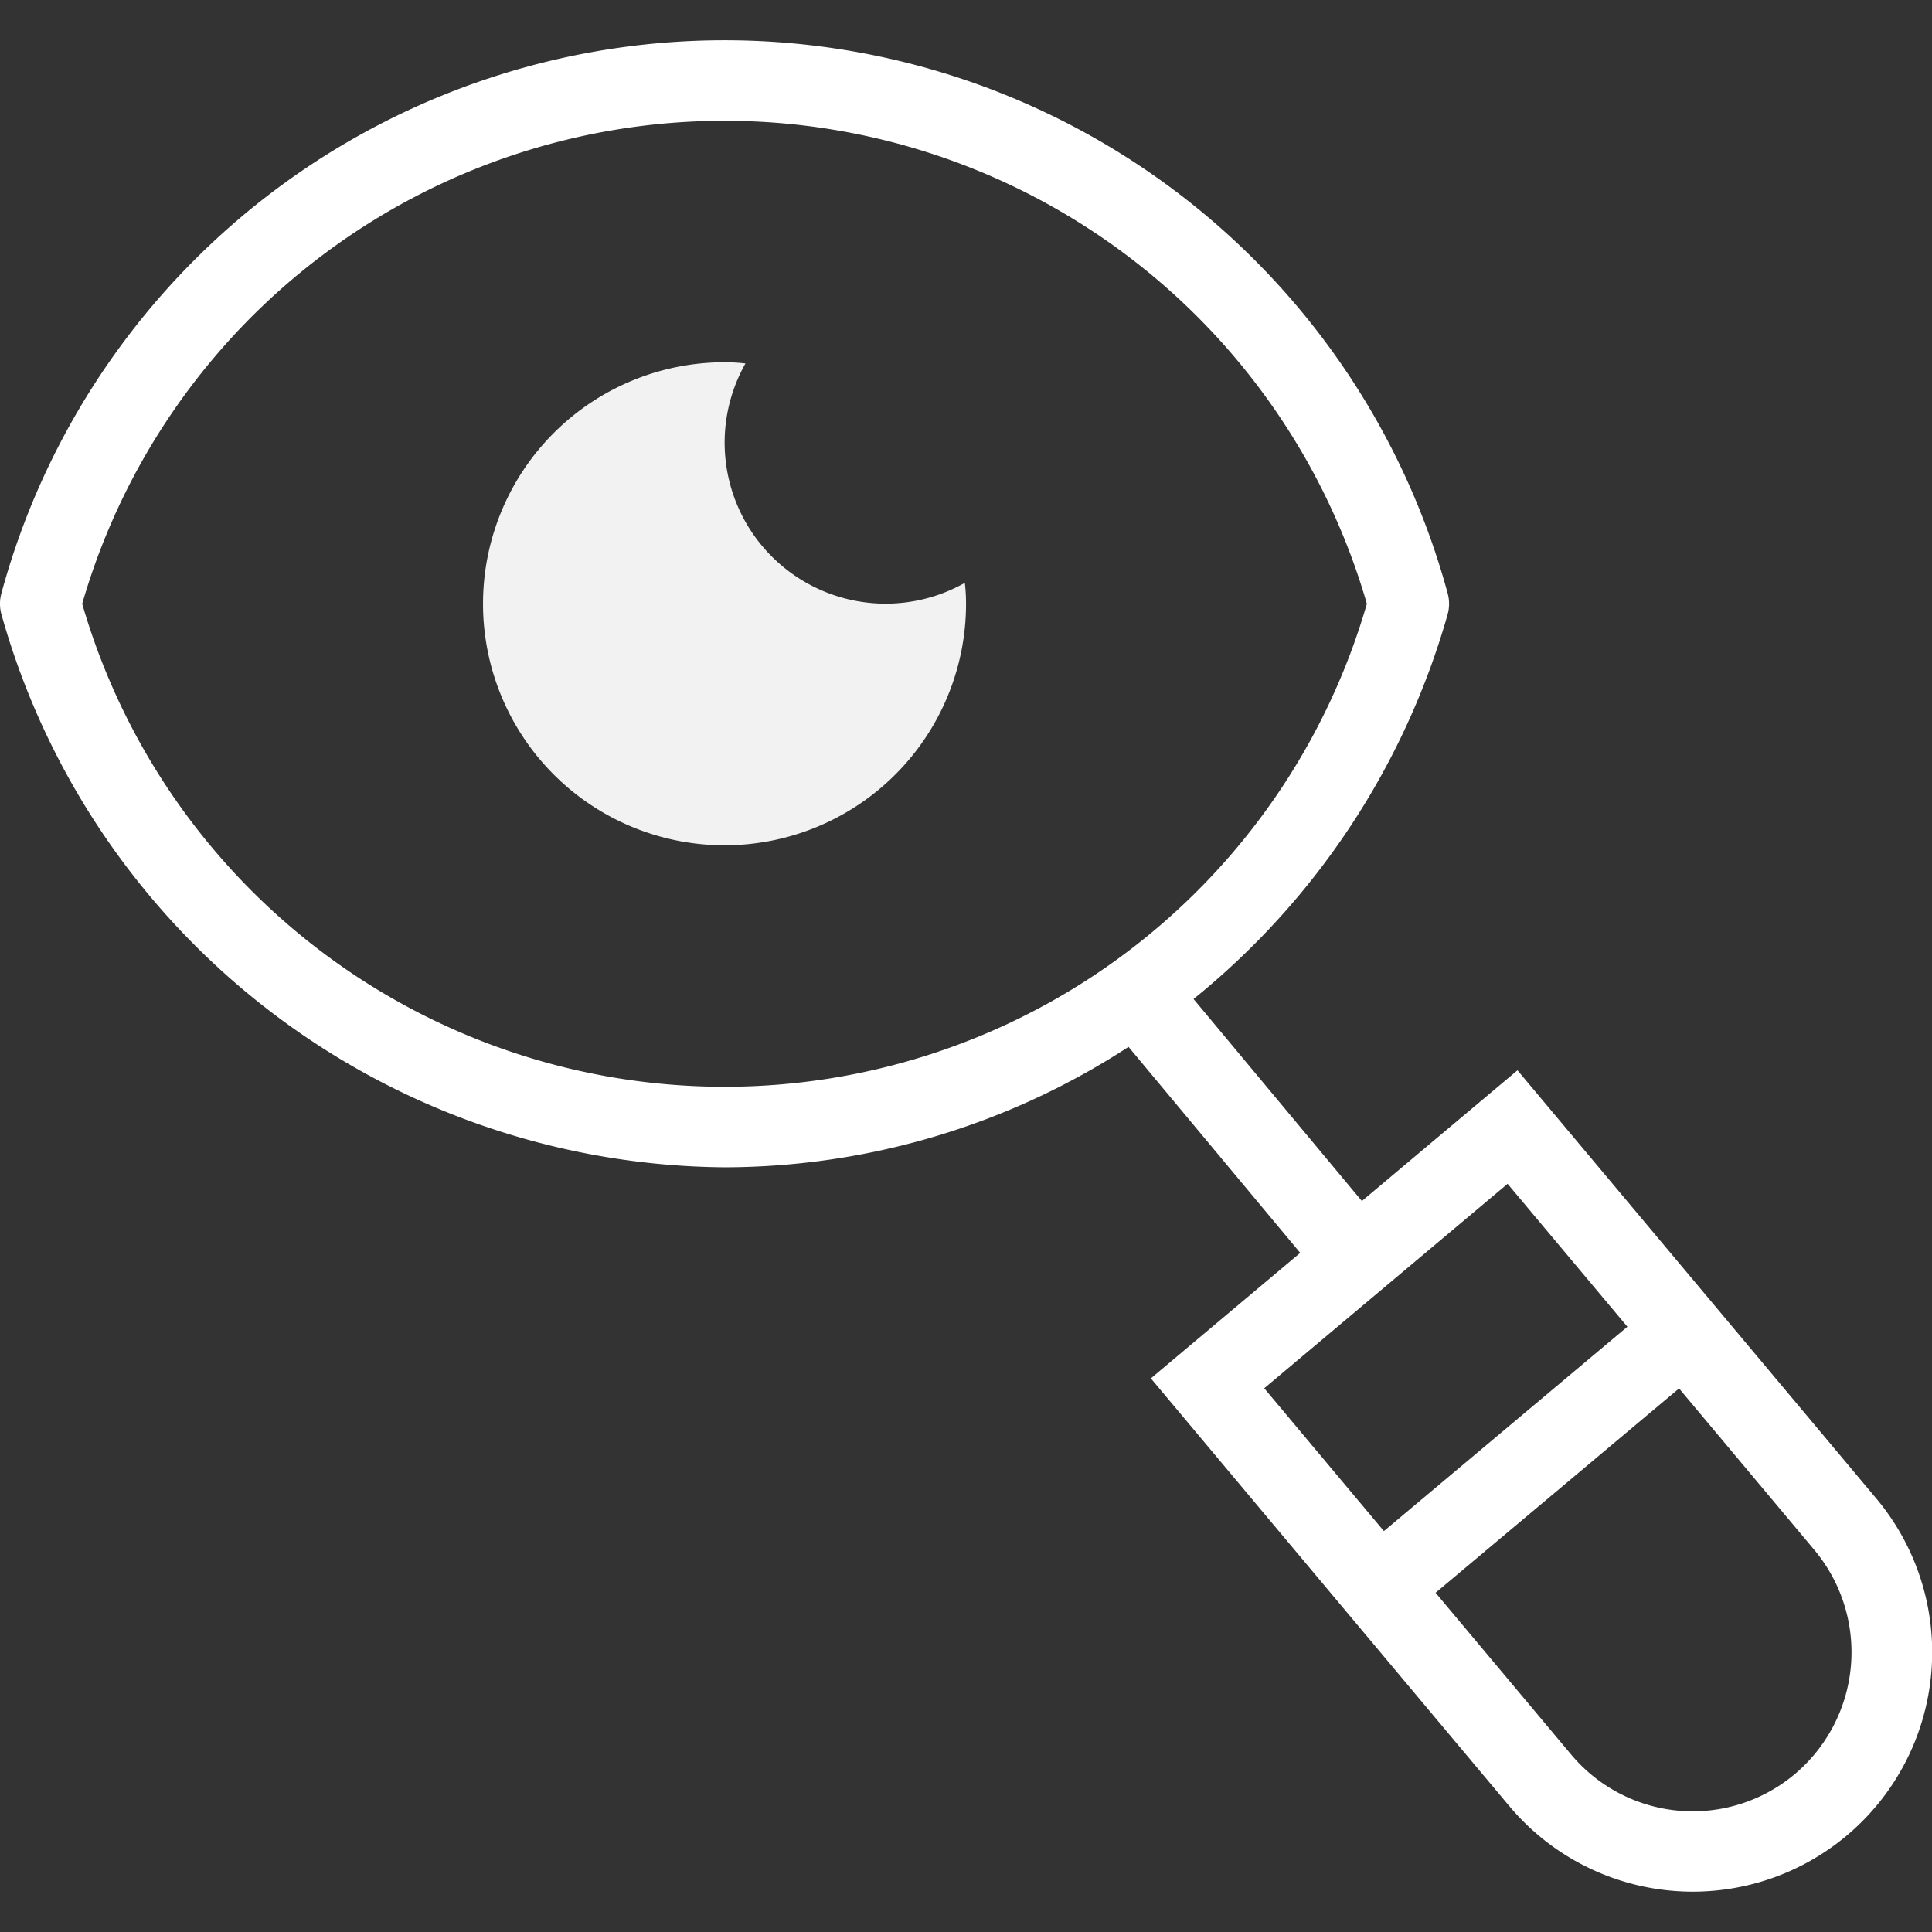
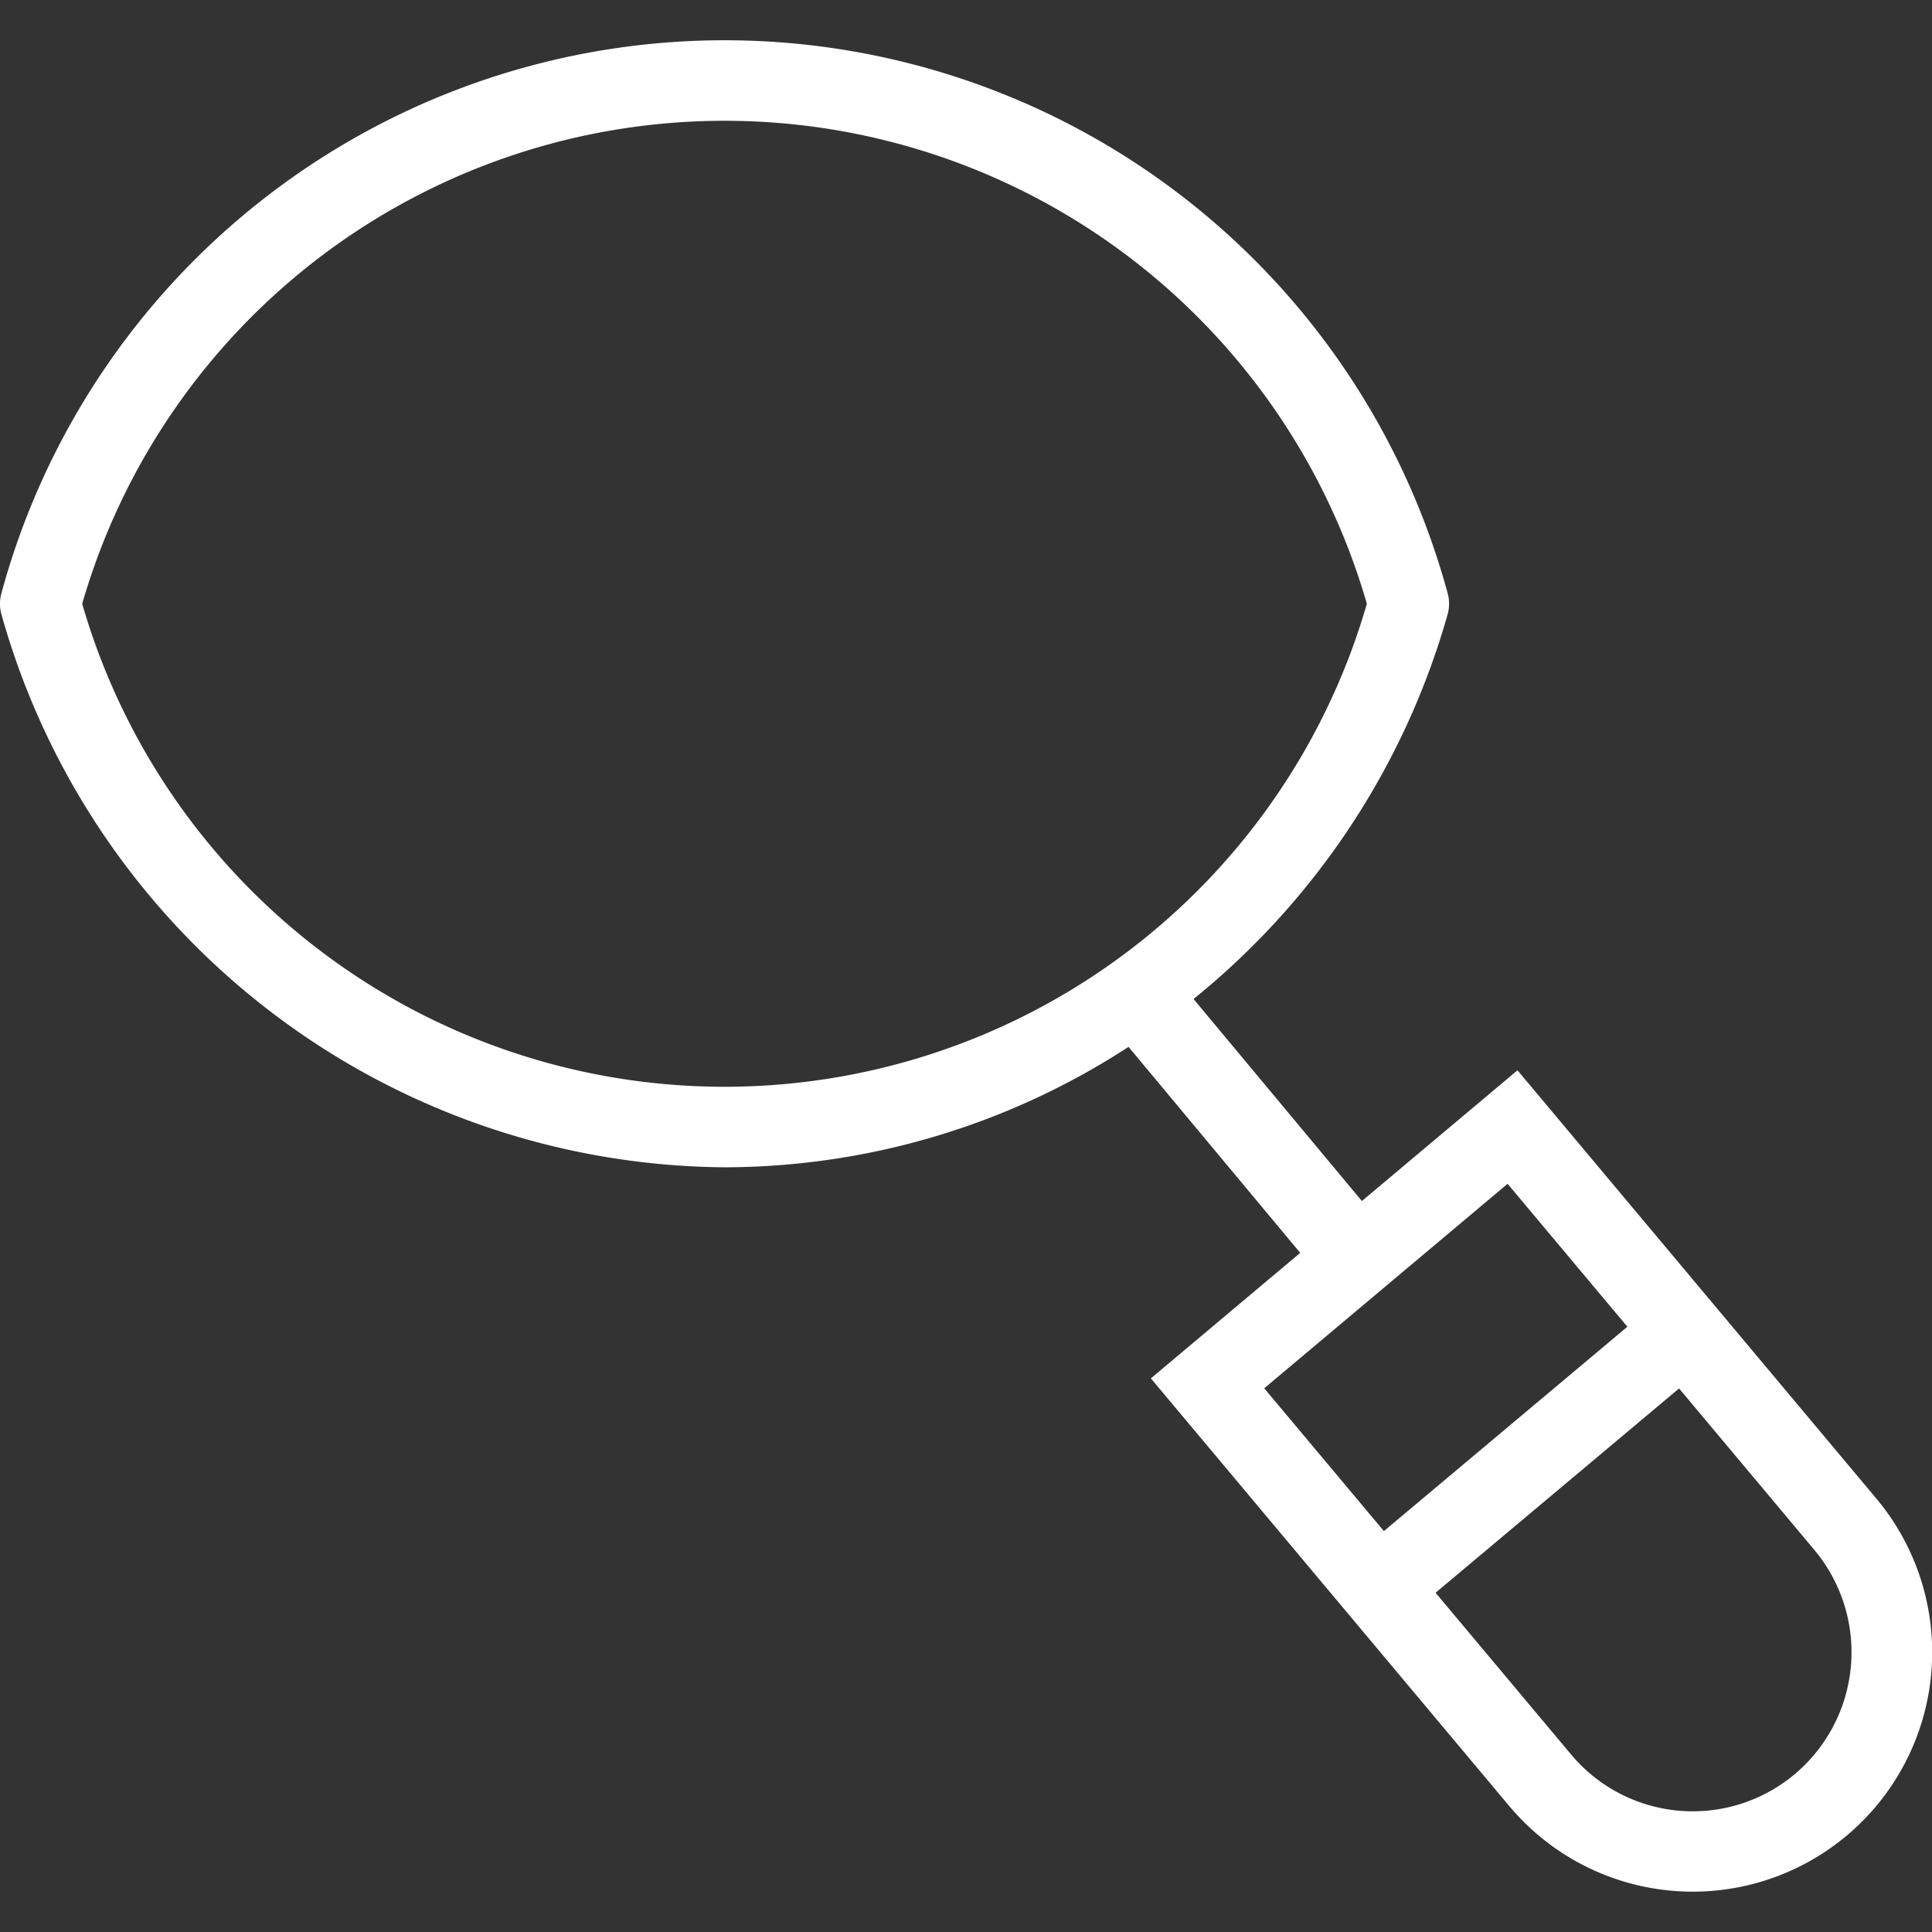
<svg xmlns="http://www.w3.org/2000/svg" width="800px" height="800px" viewBox="0 -1 47.998 47.998" fill="#000000">
  <rect x="0" y="-1" width="47.998" height="47.998" fill="#333333" stroke="none" />
  <g id="SVGRepo_bgCarrier" stroke-width="0" />
  <g id="SVGRepo_tracerCarrier" stroke-linecap="round" stroke-linejoin="round" />
  <g id="SVGRepo_iconCarrier">
    <g id="Group_26" data-name="Group 26" transform="translate(-626 -340)">
      <path id="Path_29" data-name="Path 29" d="M672.609,376.222,663.7,365.59l-3.866,3.248-4.182-5.019a18.918,18.918,0,0,0,6.31-9.547.986.986,0,0,0,0-.544,18.615,18.615,0,0,0-35.924,0,.986.986,0,0,0,0,.544A18.81,18.81,0,0,0,644,368a18.439,18.439,0,0,0,10.037-2.992l4.265,5.118-3.71,3.118,8.907,10.629a5.948,5.948,0,1,0,9.11-7.651ZM628.042,354a16.611,16.611,0,0,1,31.916,0,16.611,16.611,0,0,1-31.916,0Zm35.412,14.41,2.976,3.551-6.049,5.077-2.973-3.548Zm7.136,14.665a3.94,3.94,0,0,1-5.558-.487l-3.367-4.018,6.049-5.076,3.362,4.013A3.959,3.959,0,0,1,670.59,383.075Z" fill="#ffffff" />
-       <path id="Path_30" data-name="Path 30" d="M650,354a6,6,0,1,1-6-6,4.409,4.409,0,0,1,.52.03,4,4,0,0,0,5.45,5.45A4.4,4.4,0,0,1,650,354Z" fill="#f2f2f3" />
    </g>
  </g>
</svg>